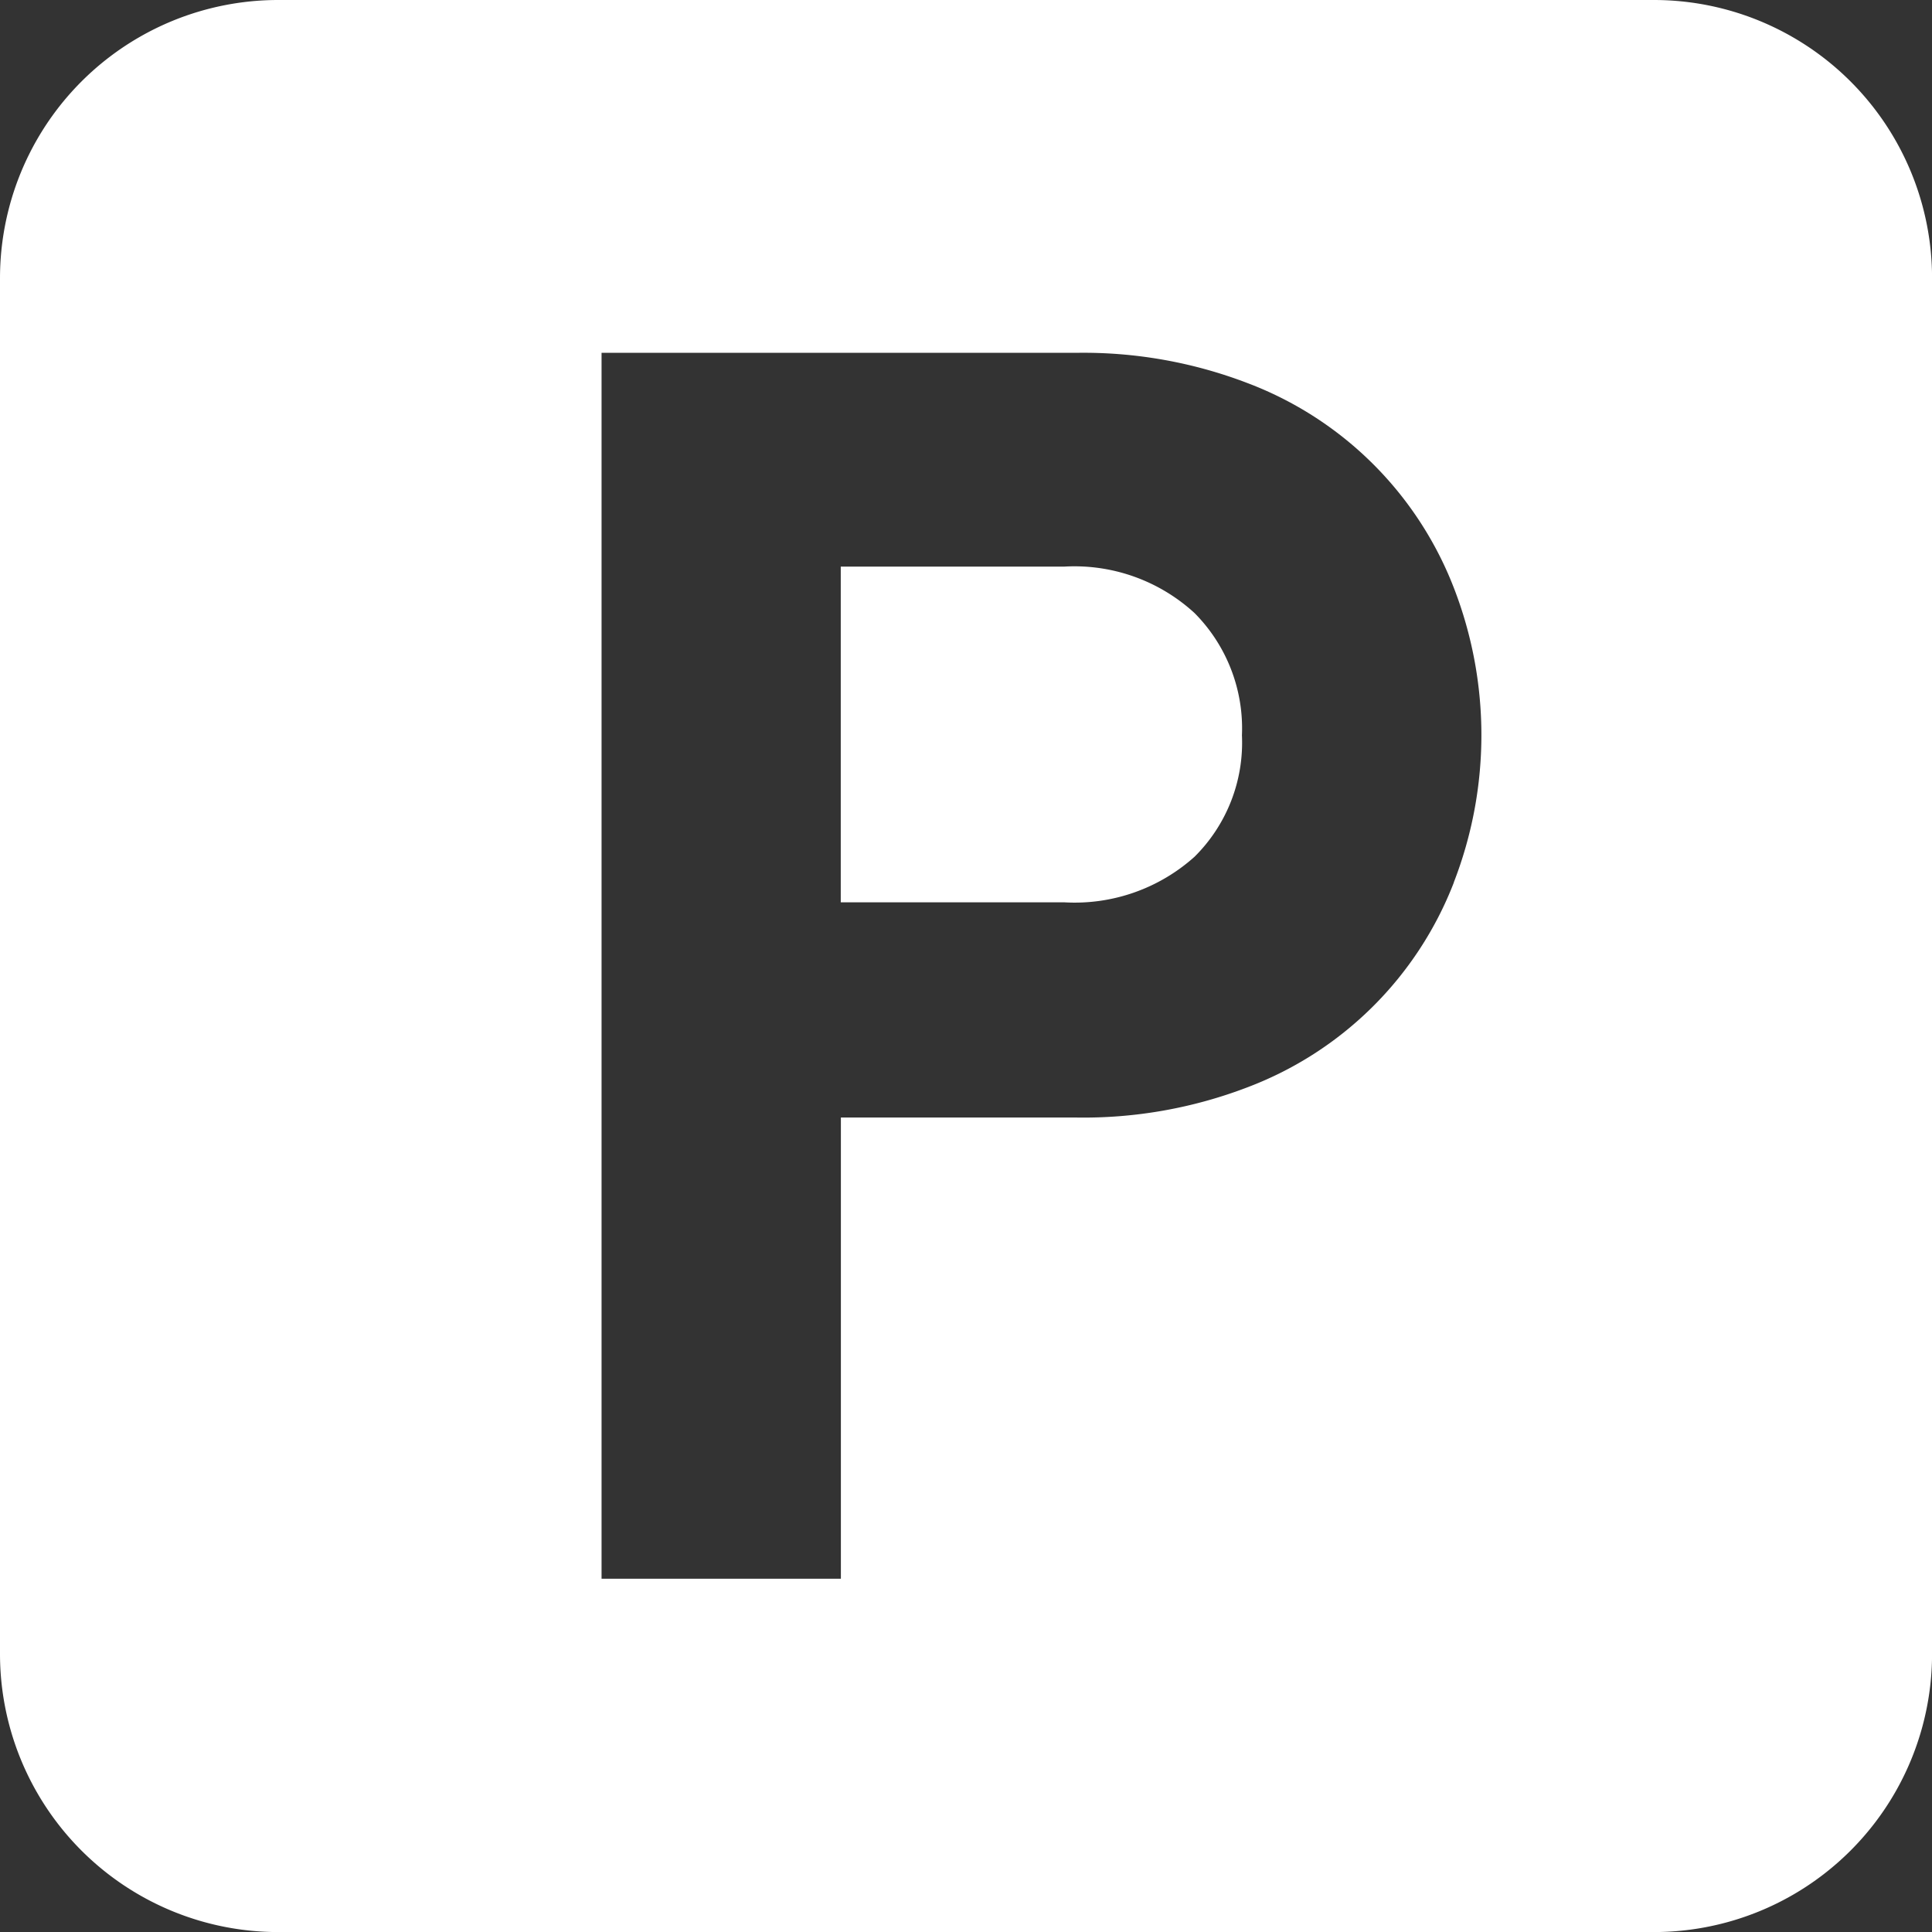
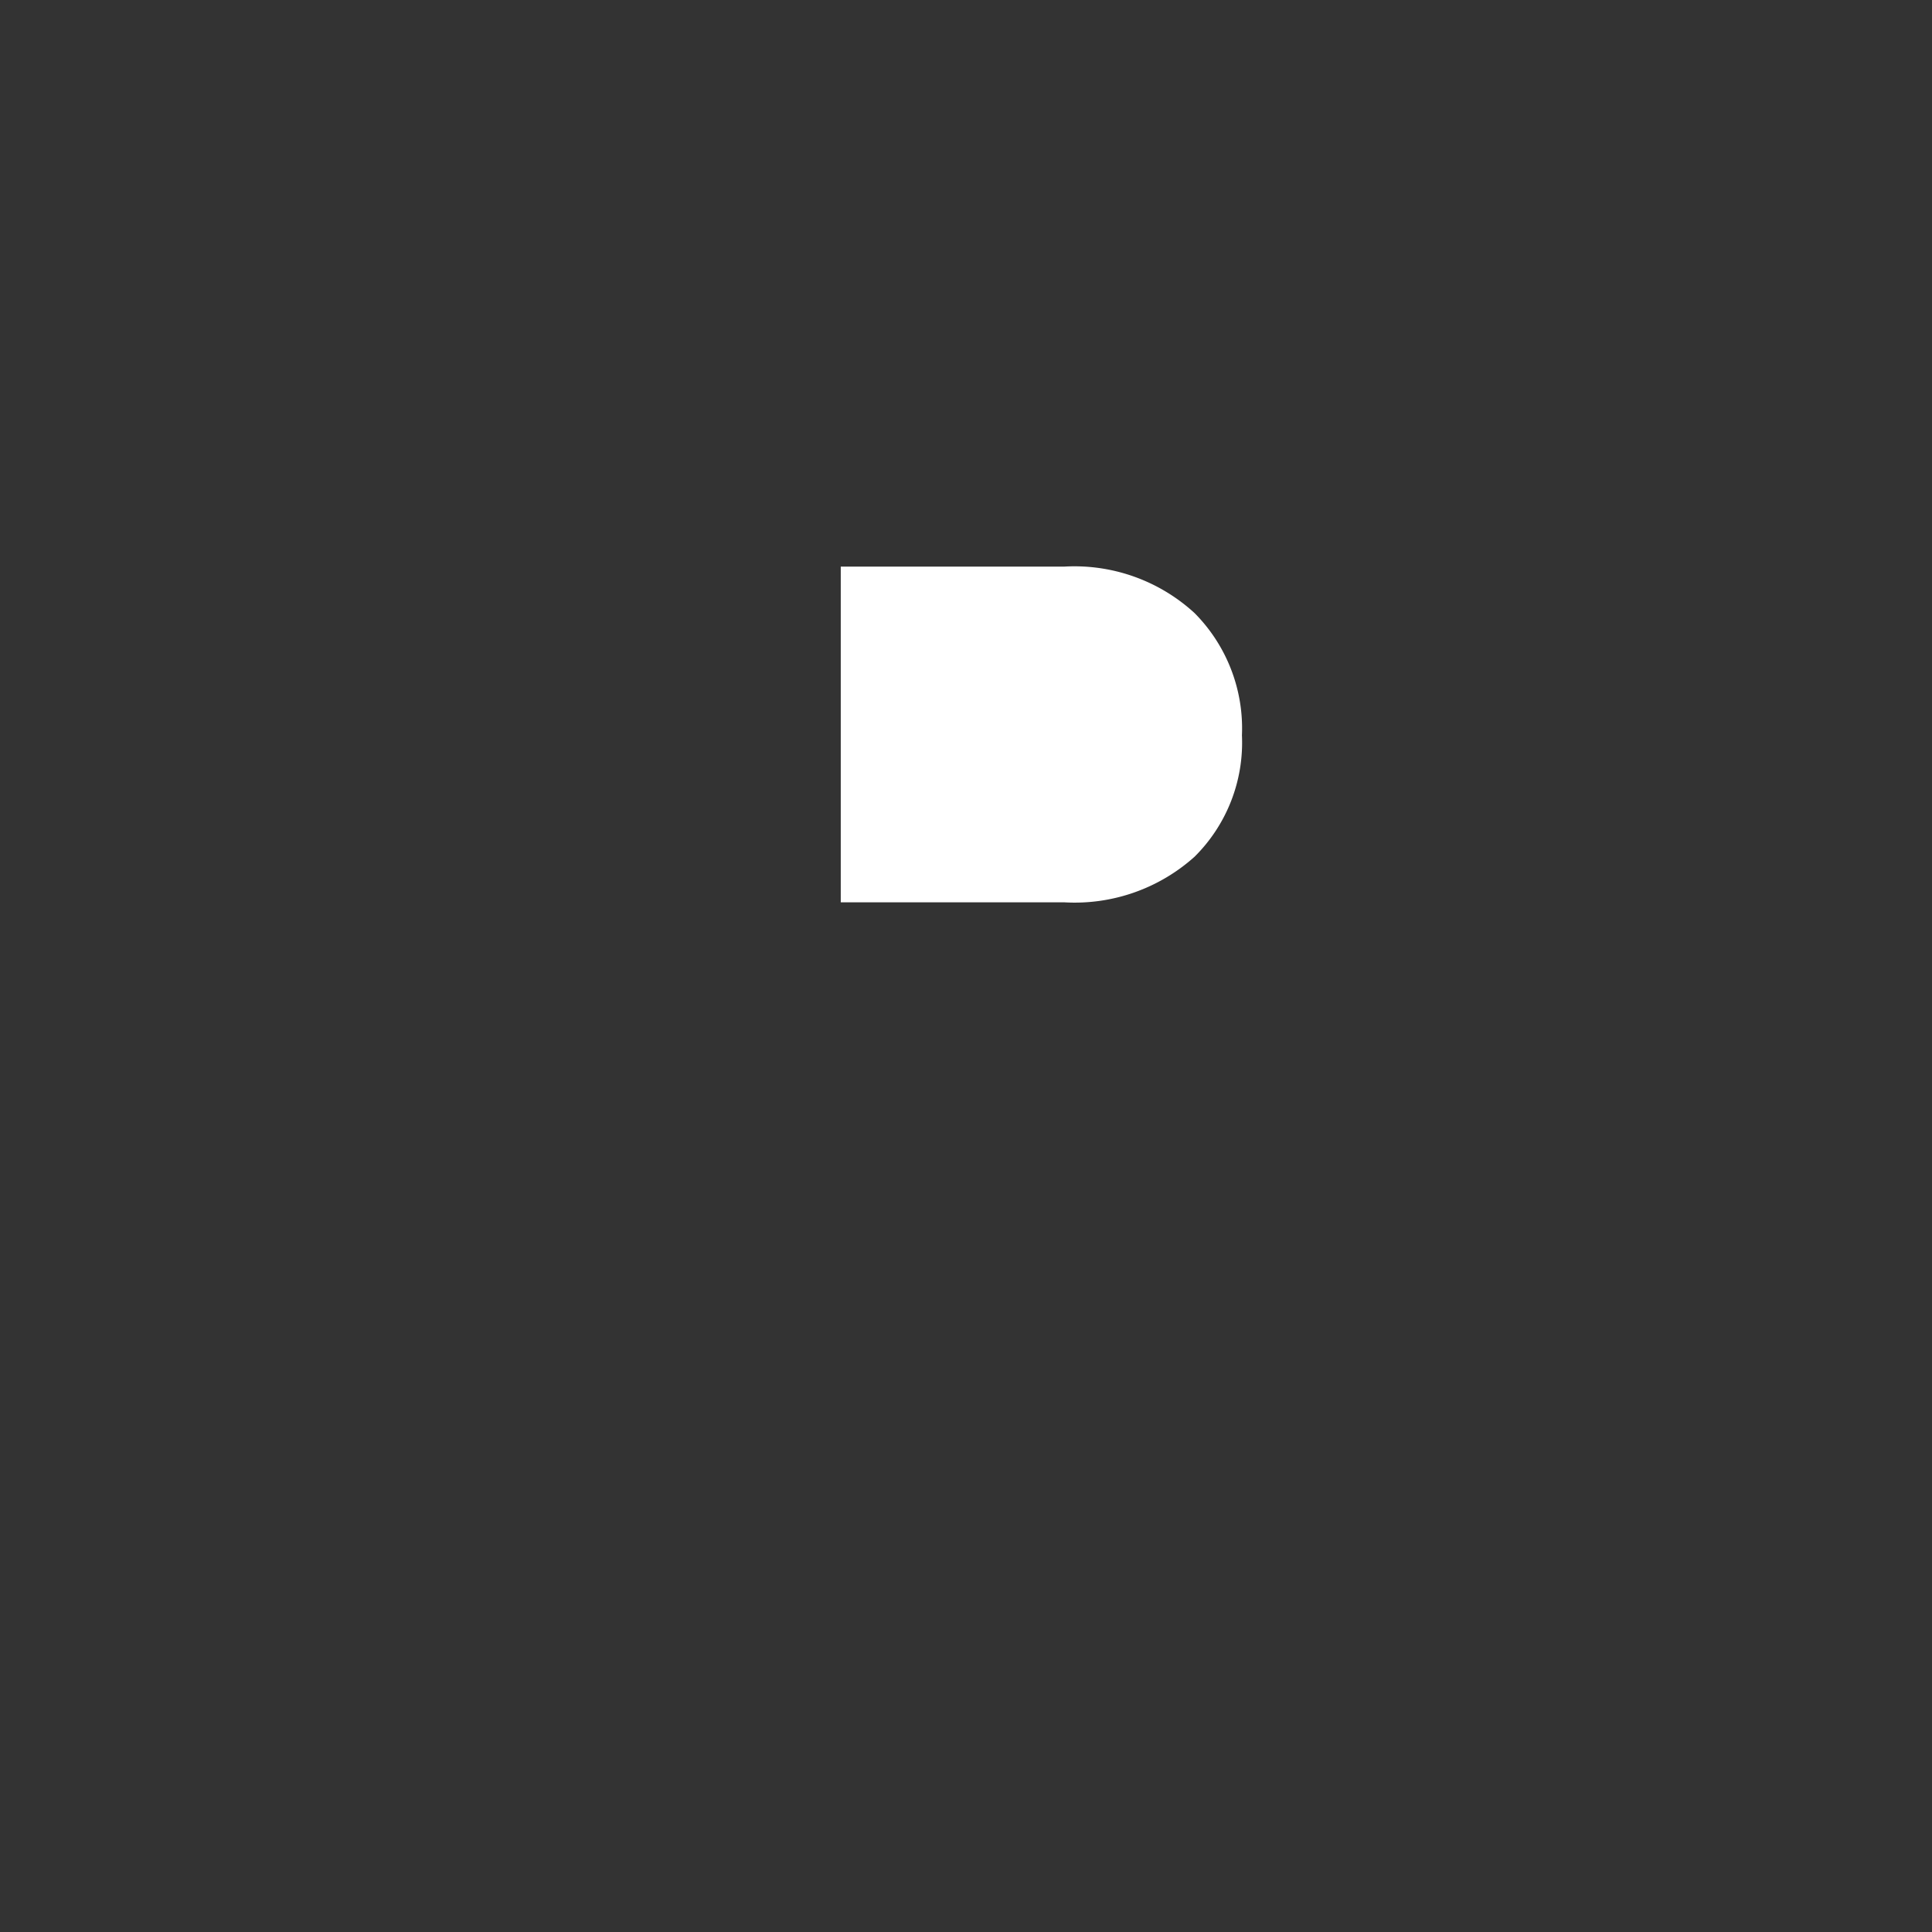
<svg xmlns="http://www.w3.org/2000/svg" width="30.999" height="30.999" viewBox="0 0 30.999 30.999">
  <rect x="0" y="0" width="30.999" height="30.999" fill="#333333" stroke="none" />
  <g id="グループ_81" data-name="グループ 81" transform="translate(-618 -368)">
    <path id="パス_114" data-name="パス 114" d="M677.3,405.537h-3.591v5.387H677.3a2.879,2.879,0,0,0,2.086-.732,2.579,2.579,0,0,0,.76-1.948,2.626,2.626,0,0,0-.76-1.961A2.849,2.849,0,0,0,677.3,405.537Z" transform="translate(-42.219 -28.446)" fill="#fff" />
-     <path id="パス_115" data-name="パス 115" d="M644.535,368H622.464A4.464,4.464,0,0,0,618,372.464v22.071A4.464,4.464,0,0,0,622.464,399h22.071A4.464,4.464,0,0,0,649,394.535V372.464A4.464,4.464,0,0,0,644.535,368Zm-3.208,14.16a5.718,5.718,0,0,1-3.315,3.287,7.35,7.35,0,0,1-2.735.484h-3.785v7.4h-3.84v-19.67h7.625a7.354,7.354,0,0,1,2.735.484,5.718,5.718,0,0,1,3.315,3.287,6.532,6.532,0,0,1,0,4.724Z" fill="#fff" />
  </g>
</svg>